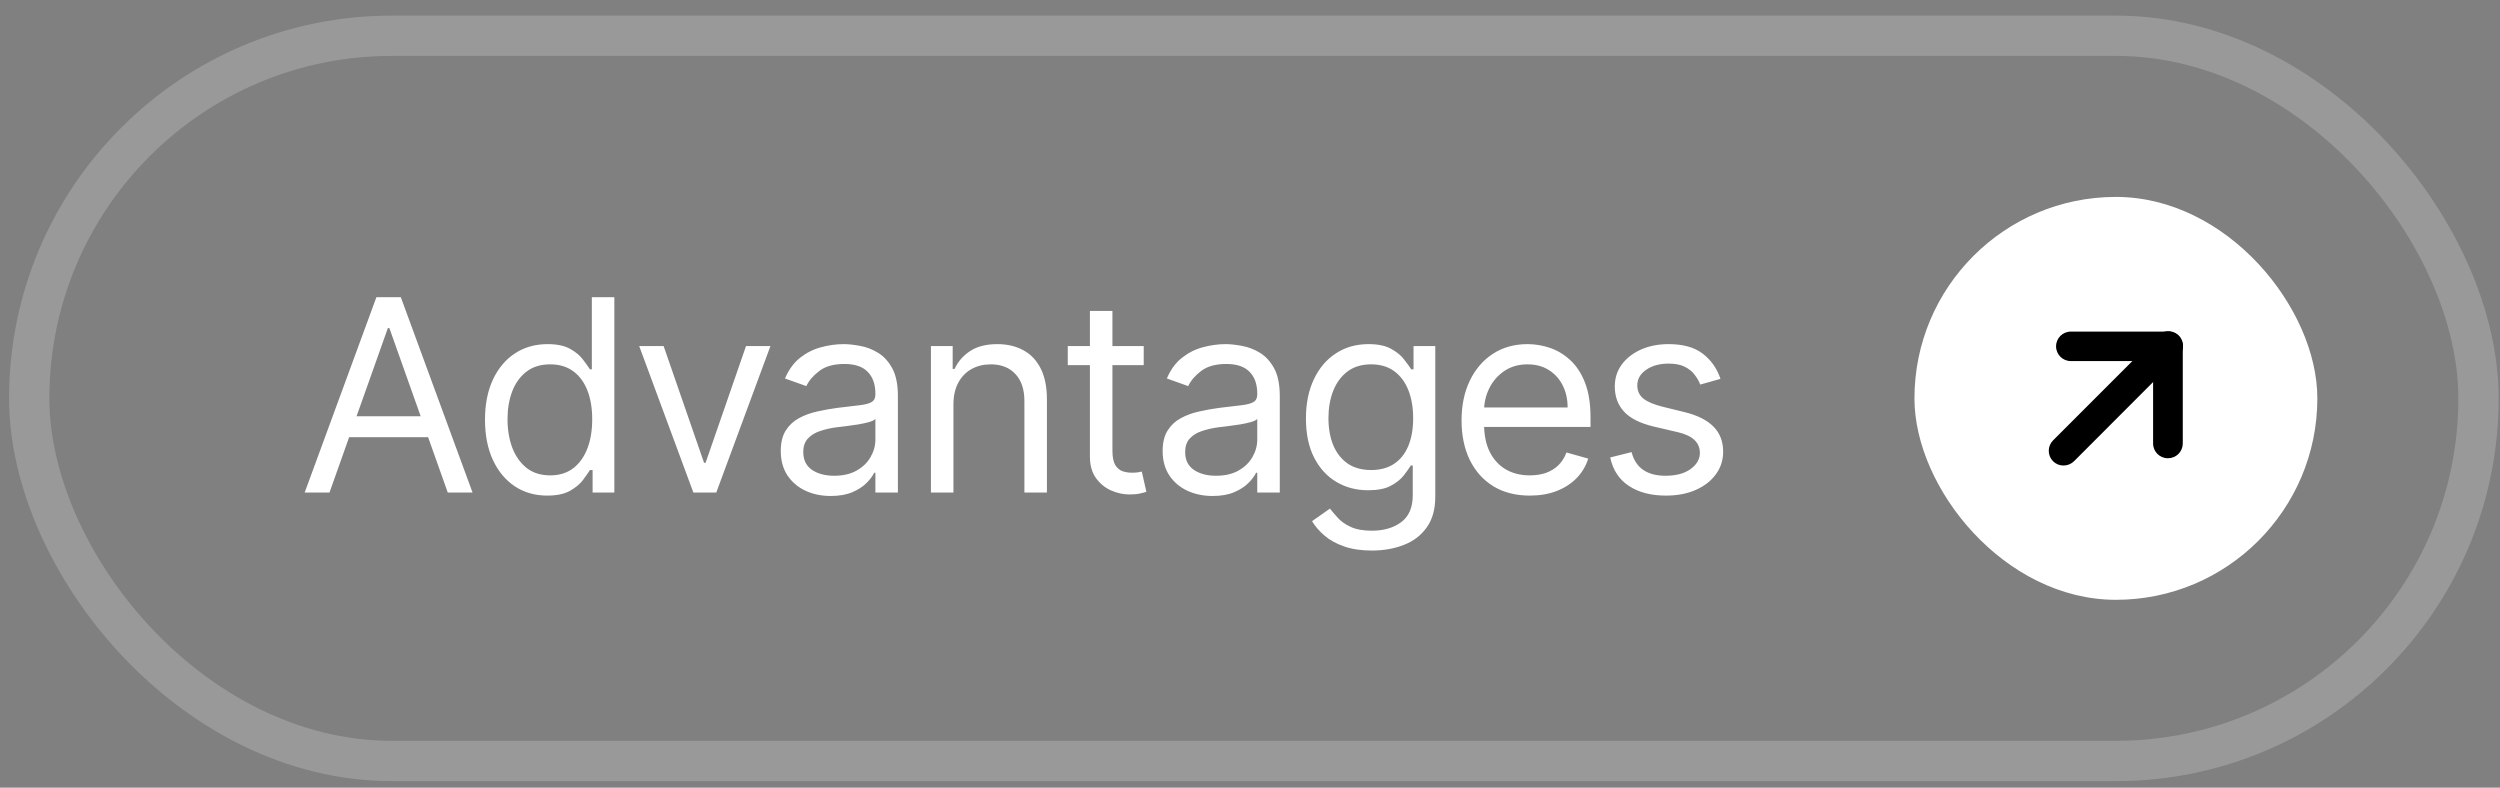
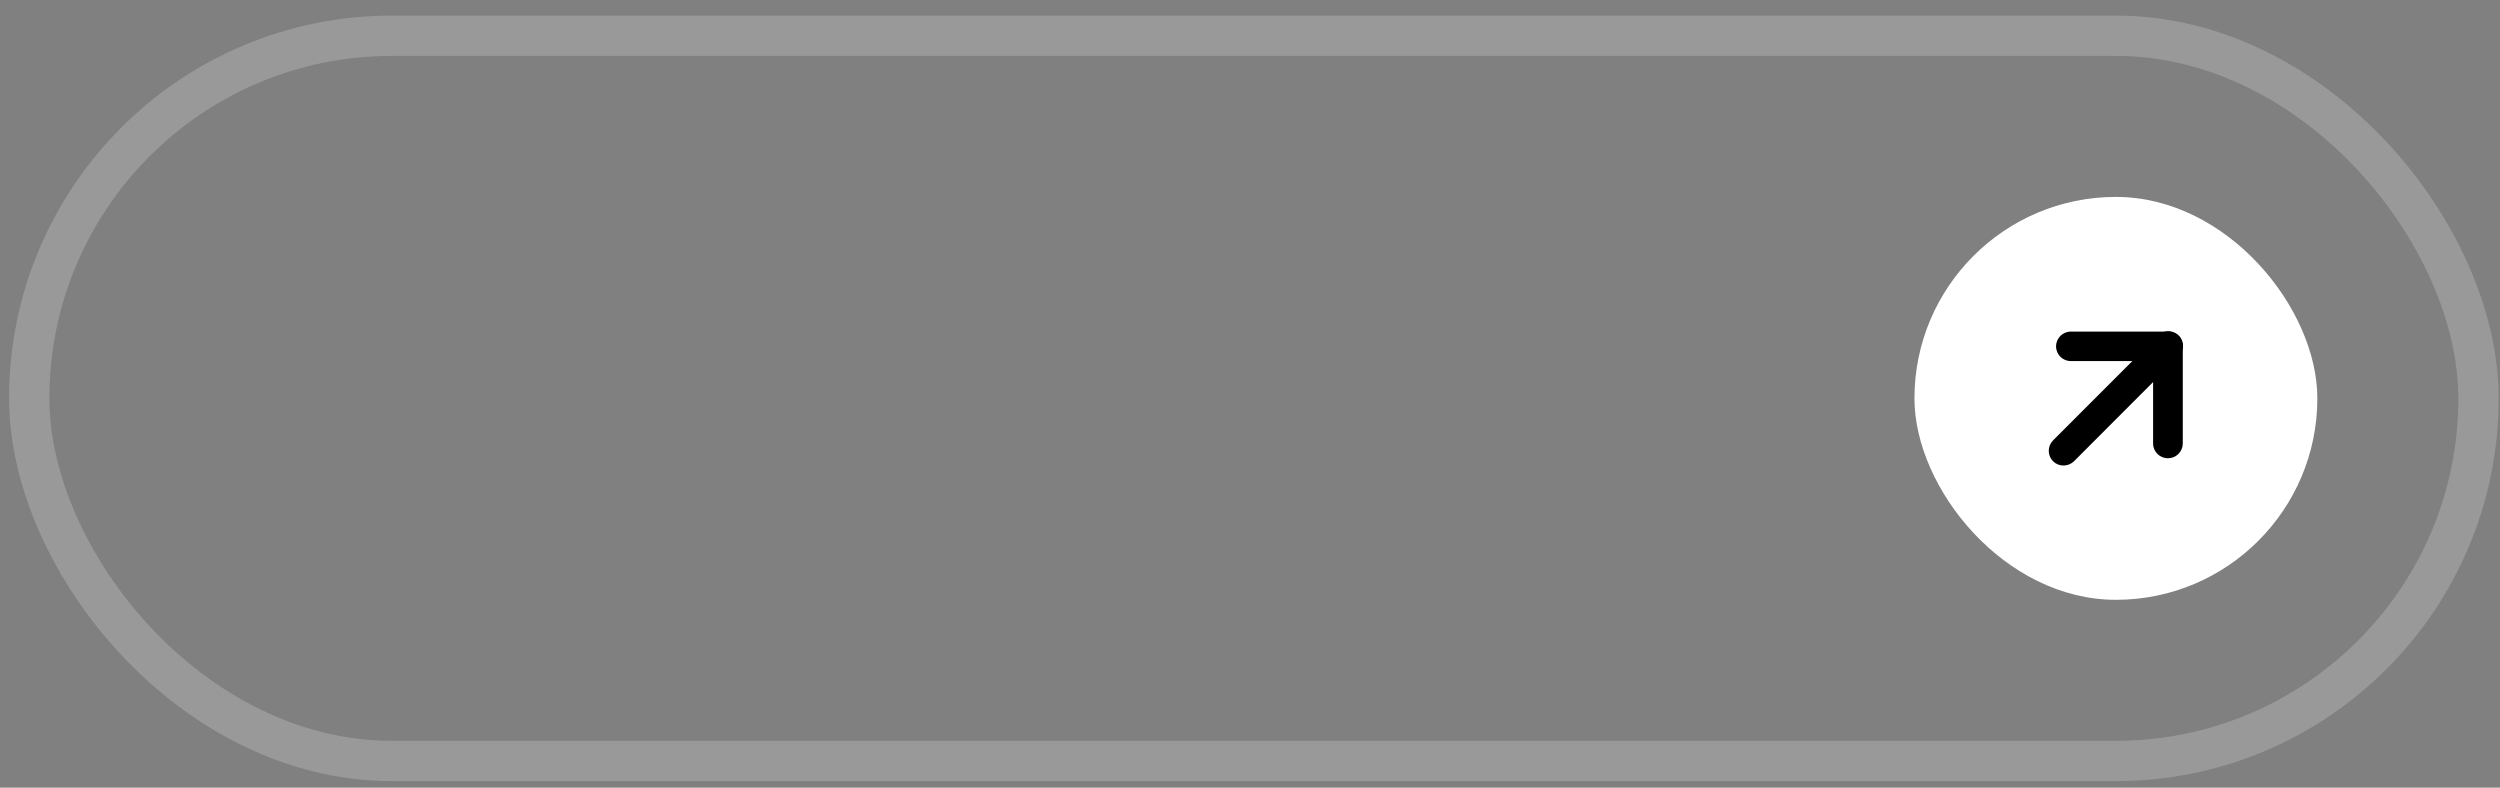
<svg xmlns="http://www.w3.org/2000/svg" width="146" height="46" viewBox="0 0 146 46" fill="none">
  <rect x="0" y="0" width="146" height="46" fill="#808080" stroke="none" />
  <rect x="1.706" y="2.088" width="143.039" height="42.353" rx="21.177" stroke="white" stroke-opacity="0.2" stroke-width="2.353" />
-   <path d="M19.242 28.765H17.793L21.982 17.357H23.408L27.597 28.765H26.149L22.74 19.161H22.651L19.242 28.765ZM19.776 24.308H25.614V25.534H19.776V24.308ZM31.956 28.943C31.243 28.943 30.614 28.763 30.068 28.403C29.522 28.039 29.095 27.526 28.787 26.865C28.478 26.201 28.324 25.415 28.324 24.509C28.324 23.61 28.478 22.83 28.787 22.169C29.095 21.508 29.524 20.998 30.073 20.637C30.623 20.277 31.258 20.097 31.978 20.097C32.535 20.097 32.975 20.19 33.299 20.376C33.625 20.558 33.874 20.766 34.045 21C34.22 21.23 34.355 21.419 34.452 21.568H34.563V17.357H35.878V28.765H34.608V27.45H34.452C34.355 27.606 34.218 27.803 34.039 28.041C33.861 28.275 33.607 28.484 33.276 28.67C32.946 28.852 32.506 28.943 31.956 28.943ZM32.134 27.762C32.662 27.762 33.107 27.625 33.471 27.35C33.835 27.071 34.112 26.687 34.301 26.197C34.491 25.703 34.585 25.133 34.585 24.487C34.585 23.848 34.493 23.289 34.307 22.81C34.121 22.327 33.846 21.952 33.483 21.685C33.118 21.414 32.669 21.278 32.134 21.278C31.577 21.278 31.113 21.421 30.742 21.707C30.374 21.989 30.098 22.374 29.912 22.86C29.73 23.343 29.639 23.885 29.639 24.487C29.639 25.096 29.732 25.649 29.917 26.147C30.107 26.641 30.385 27.034 30.753 27.328C31.124 27.617 31.585 27.762 32.134 27.762ZM44.994 20.209L41.83 28.765H40.493L37.329 20.209H38.755L41.117 27.027H41.206L43.568 20.209H44.994ZM48.516 28.965C47.974 28.965 47.482 28.863 47.04 28.659C46.598 28.451 46.247 28.152 45.987 27.762C45.727 27.369 45.597 26.893 45.597 26.336C45.597 25.846 45.694 25.448 45.887 25.144C46.08 24.836 46.338 24.594 46.661 24.42C46.984 24.245 47.34 24.115 47.73 24.03C48.124 23.941 48.52 23.87 48.917 23.818C49.437 23.751 49.858 23.701 50.181 23.668C50.508 23.631 50.746 23.569 50.894 23.484C51.047 23.399 51.123 23.25 51.123 23.038V22.994C51.123 22.444 50.972 22.017 50.672 21.713C50.374 21.408 49.923 21.256 49.318 21.256C48.69 21.256 48.198 21.393 47.842 21.668C47.485 21.943 47.235 22.236 47.09 22.548L45.842 22.103C46.065 21.583 46.362 21.178 46.733 20.888C47.108 20.595 47.517 20.391 47.959 20.276C48.404 20.157 48.843 20.097 49.273 20.097C49.548 20.097 49.864 20.131 50.22 20.198C50.581 20.261 50.928 20.392 51.262 20.593C51.6 20.794 51.88 21.096 52.103 21.501C52.326 21.906 52.437 22.448 52.437 23.128V28.765H51.123V27.606H51.056C50.967 27.792 50.818 27.991 50.61 28.202C50.402 28.414 50.126 28.594 49.78 28.742C49.435 28.891 49.013 28.965 48.516 28.965ZM48.716 27.784C49.236 27.784 49.675 27.682 50.031 27.478C50.391 27.274 50.662 27.01 50.844 26.687C51.03 26.364 51.123 26.024 51.123 25.668V24.464C51.067 24.531 50.944 24.593 50.755 24.648C50.569 24.7 50.354 24.747 50.109 24.788C49.868 24.825 49.632 24.858 49.401 24.888C49.175 24.914 48.991 24.936 48.85 24.955C48.508 24.999 48.189 25.072 47.892 25.172C47.599 25.268 47.361 25.415 47.179 25.612C47.001 25.805 46.911 26.069 46.911 26.403C46.911 26.86 47.081 27.205 47.418 27.439C47.76 27.669 48.193 27.784 48.716 27.784ZM55.681 23.618V28.765H54.366V20.209H55.636V21.546H55.748C55.948 21.111 56.253 20.762 56.661 20.498C57.07 20.231 57.597 20.097 58.243 20.097C58.823 20.097 59.33 20.216 59.764 20.454C60.199 20.688 60.536 21.044 60.778 21.523C61.019 21.999 61.14 22.6 61.14 23.328V28.765H59.825V23.417C59.825 22.745 59.651 22.221 59.302 21.846C58.953 21.468 58.474 21.278 57.864 21.278C57.445 21.278 57.07 21.369 56.739 21.551C56.412 21.733 56.154 21.999 55.965 22.348C55.776 22.697 55.681 23.12 55.681 23.618ZM66.793 20.209V21.323H62.358V20.209H66.793ZM63.651 18.159H64.966V26.314C64.966 26.685 65.019 26.964 65.127 27.149C65.238 27.331 65.379 27.454 65.55 27.517C65.725 27.576 65.909 27.606 66.102 27.606C66.247 27.606 66.365 27.599 66.458 27.584C66.551 27.565 66.625 27.55 66.681 27.539L66.948 28.72C66.859 28.754 66.735 28.787 66.575 28.82C66.416 28.858 66.213 28.876 65.968 28.876C65.597 28.876 65.233 28.796 64.876 28.637C64.523 28.477 64.23 28.234 63.996 27.907C63.766 27.58 63.651 27.168 63.651 26.67V18.159ZM70.817 28.965C70.275 28.965 69.783 28.863 69.341 28.659C68.899 28.451 68.548 28.152 68.288 27.762C68.028 27.369 67.898 26.893 67.898 26.336C67.898 25.846 67.995 25.448 68.188 25.144C68.381 24.836 68.639 24.594 68.962 24.42C69.285 24.245 69.642 24.115 70.032 24.03C70.425 23.941 70.821 23.87 71.218 23.818C71.738 23.751 72.16 23.701 72.483 23.668C72.81 23.631 73.047 23.569 73.196 23.484C73.348 23.399 73.424 23.25 73.424 23.038V22.994C73.424 22.444 73.274 22.017 72.973 21.713C72.676 21.408 72.225 21.256 71.619 21.256C70.992 21.256 70.5 21.393 70.143 21.668C69.787 21.943 69.536 22.236 69.391 22.548L68.144 22.103C68.366 21.583 68.663 21.178 69.035 20.888C69.41 20.595 69.818 20.391 70.26 20.276C70.706 20.157 71.144 20.097 71.575 20.097C71.85 20.097 72.165 20.131 72.522 20.198C72.882 20.261 73.229 20.392 73.564 20.593C73.901 20.794 74.182 21.096 74.405 21.501C74.627 21.906 74.739 22.448 74.739 23.128V28.765H73.424V27.606H73.357C73.268 27.792 73.12 27.991 72.912 28.202C72.704 28.414 72.427 28.594 72.082 28.742C71.736 28.891 71.315 28.965 70.817 28.965ZM71.018 27.784C71.538 27.784 71.976 27.682 72.332 27.478C72.693 27.274 72.964 27.01 73.146 26.687C73.331 26.364 73.424 26.024 73.424 25.668V24.464C73.368 24.531 73.246 24.593 73.057 24.648C72.871 24.7 72.656 24.747 72.41 24.788C72.169 24.825 71.933 24.858 71.703 24.888C71.477 24.914 71.293 24.936 71.151 24.955C70.81 24.999 70.49 25.072 70.193 25.172C69.9 25.268 69.662 25.415 69.48 25.612C69.302 25.805 69.213 26.069 69.213 26.403C69.213 26.86 69.382 27.205 69.72 27.439C70.062 27.669 70.494 27.784 71.018 27.784ZM80.121 32.152C79.486 32.152 78.941 32.07 78.484 31.907C78.027 31.747 77.646 31.535 77.342 31.271C77.041 31.012 76.801 30.733 76.623 30.436L77.67 29.701C77.789 29.857 77.94 30.035 78.122 30.235C78.304 30.44 78.552 30.616 78.868 30.765C79.187 30.917 79.605 30.993 80.121 30.993C80.812 30.993 81.382 30.826 81.832 30.492C82.281 30.157 82.505 29.634 82.505 28.921V27.183H82.394C82.298 27.339 82.16 27.532 81.982 27.762C81.807 27.989 81.555 28.191 81.224 28.369C80.897 28.544 80.456 28.631 79.899 28.631C79.208 28.631 78.588 28.468 78.038 28.141C77.492 27.814 77.059 27.339 76.74 26.715C76.424 26.091 76.267 25.333 76.267 24.442C76.267 23.566 76.421 22.803 76.729 22.153C77.037 21.499 77.466 20.994 78.016 20.637C78.565 20.277 79.2 20.097 79.921 20.097C80.478 20.097 80.92 20.19 81.247 20.376C81.577 20.558 81.83 20.766 82.004 21C82.182 21.23 82.32 21.419 82.416 21.568H82.55V20.209H83.82V29.01C83.82 29.745 83.653 30.343 83.319 30.803C82.988 31.268 82.543 31.608 81.982 31.823C81.425 32.042 80.805 32.152 80.121 32.152ZM80.077 27.45C80.604 27.45 81.05 27.329 81.414 27.088C81.778 26.847 82.054 26.5 82.244 26.046C82.433 25.593 82.528 25.051 82.528 24.42C82.528 23.803 82.435 23.259 82.249 22.788C82.064 22.316 81.789 21.947 81.425 21.679C81.061 21.412 80.612 21.278 80.077 21.278C79.52 21.278 79.056 21.419 78.684 21.701C78.317 21.984 78.04 22.363 77.854 22.838C77.672 23.313 77.581 23.84 77.581 24.42C77.581 25.014 77.674 25.54 77.86 25.996C78.049 26.449 78.328 26.806 78.695 27.066C79.067 27.322 79.527 27.45 80.077 27.45ZM89.343 28.943C88.519 28.943 87.808 28.761 87.21 28.397C86.616 28.029 86.157 27.517 85.834 26.86C85.515 26.199 85.355 25.43 85.355 24.553C85.355 23.677 85.515 22.905 85.834 22.236C86.157 21.564 86.606 21.041 87.182 20.665C87.761 20.287 88.437 20.097 89.21 20.097C89.655 20.097 90.095 20.172 90.53 20.32C90.964 20.469 91.36 20.71 91.716 21.044C92.073 21.375 92.357 21.813 92.569 22.359C92.78 22.905 92.886 23.577 92.886 24.375V24.932H86.291V23.796H91.549C91.549 23.313 91.453 22.882 91.26 22.504C91.07 22.125 90.799 21.826 90.446 21.607C90.097 21.388 89.685 21.278 89.21 21.278C88.686 21.278 88.233 21.408 87.85 21.668C87.472 21.924 87.18 22.259 86.976 22.671C86.772 23.083 86.669 23.525 86.669 23.997V24.754C86.669 25.4 86.781 25.948 87.004 26.397C87.23 26.843 87.544 27.183 87.945 27.417C88.346 27.647 88.812 27.762 89.343 27.762C89.689 27.762 90.001 27.714 90.279 27.617C90.561 27.517 90.805 27.369 91.009 27.172C91.213 26.971 91.371 26.722 91.482 26.425L92.752 26.782C92.619 27.212 92.394 27.591 92.078 27.918C91.763 28.241 91.373 28.494 90.909 28.676C90.444 28.854 89.923 28.943 89.343 28.943ZM100.476 22.125L99.295 22.459C99.221 22.262 99.111 22.071 98.966 21.885C98.825 21.696 98.632 21.54 98.387 21.417C98.142 21.295 97.828 21.234 97.446 21.234C96.922 21.234 96.486 21.354 96.136 21.596C95.791 21.833 95.618 22.136 95.618 22.504C95.618 22.83 95.737 23.088 95.975 23.278C96.213 23.467 96.584 23.625 97.089 23.751L98.359 24.063C99.124 24.249 99.694 24.533 100.069 24.916C100.444 25.294 100.632 25.783 100.632 26.381C100.632 26.871 100.491 27.309 100.209 27.695C99.93 28.081 99.54 28.386 99.039 28.609C98.537 28.832 97.954 28.943 97.29 28.943C96.417 28.943 95.695 28.754 95.123 28.375C94.551 27.996 94.189 27.443 94.037 26.715L95.284 26.403C95.403 26.863 95.628 27.209 95.958 27.439C96.293 27.669 96.729 27.784 97.267 27.784C97.88 27.784 98.367 27.654 98.727 27.394C99.091 27.131 99.273 26.815 99.273 26.448C99.273 26.15 99.169 25.902 98.961 25.701C98.753 25.497 98.433 25.345 98.003 25.244L96.577 24.91C95.793 24.724 95.217 24.437 94.85 24.047C94.486 23.653 94.304 23.161 94.304 22.57C94.304 22.088 94.439 21.661 94.71 21.289C94.985 20.918 95.359 20.626 95.83 20.415C96.305 20.203 96.844 20.097 97.446 20.097C98.292 20.097 98.957 20.283 99.44 20.654C99.926 21.026 100.272 21.516 100.476 22.125Z" fill="white" />
  <rect x="111.804" y="11.5" width="23.529" height="23.529" rx="11.765" fill="white" />
  <path d="M126.602 26.331C126.364 26.331 126.171 26.138 126.171 25.9V20.657H120.935C120.697 20.657 120.505 20.464 120.505 20.226C120.505 19.988 120.697 19.795 120.935 19.795H126.608C126.721 19.793 126.831 19.837 126.912 19.916C126.994 19.998 127.04 20.11 127.038 20.226V25.9C127.04 26.016 126.994 26.127 126.912 26.208C126.829 26.29 126.717 26.334 126.602 26.331Z" fill="black" />
-   <path d="M120.51 26.756C120.397 26.758 120.287 26.714 120.206 26.635C120.124 26.554 120.077 26.443 120.077 26.328C120.077 26.212 120.124 26.101 120.206 26.02L126.303 19.922C126.411 19.806 126.572 19.759 126.725 19.798C126.877 19.837 126.997 19.956 127.035 20.109C127.074 20.261 127.027 20.423 126.912 20.53L120.815 26.635C120.732 26.713 120.624 26.756 120.51 26.756Z" fill="black" />
  <path d="M126.602 26.761C126.126 26.761 125.741 26.376 125.741 25.9V21.087H120.935C120.46 21.087 120.074 20.702 120.074 20.226C120.074 19.75 120.46 19.365 120.935 19.365H126.613C126.843 19.36 127.065 19.449 127.227 19.612C127.39 19.774 127.479 19.996 127.474 20.226V25.9C127.474 26.13 127.382 26.351 127.218 26.513C127.054 26.675 126.832 26.764 126.602 26.761Z" fill="black" />
  <path d="M120.51 27.186C120.283 27.189 120.063 27.1 119.902 26.939C119.739 26.777 119.647 26.557 119.647 26.328C119.647 26.098 119.739 25.878 119.902 25.716L125.999 19.617C126.214 19.387 126.537 19.292 126.842 19.37C127.147 19.448 127.386 19.686 127.463 19.991C127.541 20.297 127.447 20.62 127.216 20.835L121.119 26.939C120.956 27.098 120.738 27.186 120.51 27.186Z" fill="black" />
</svg>